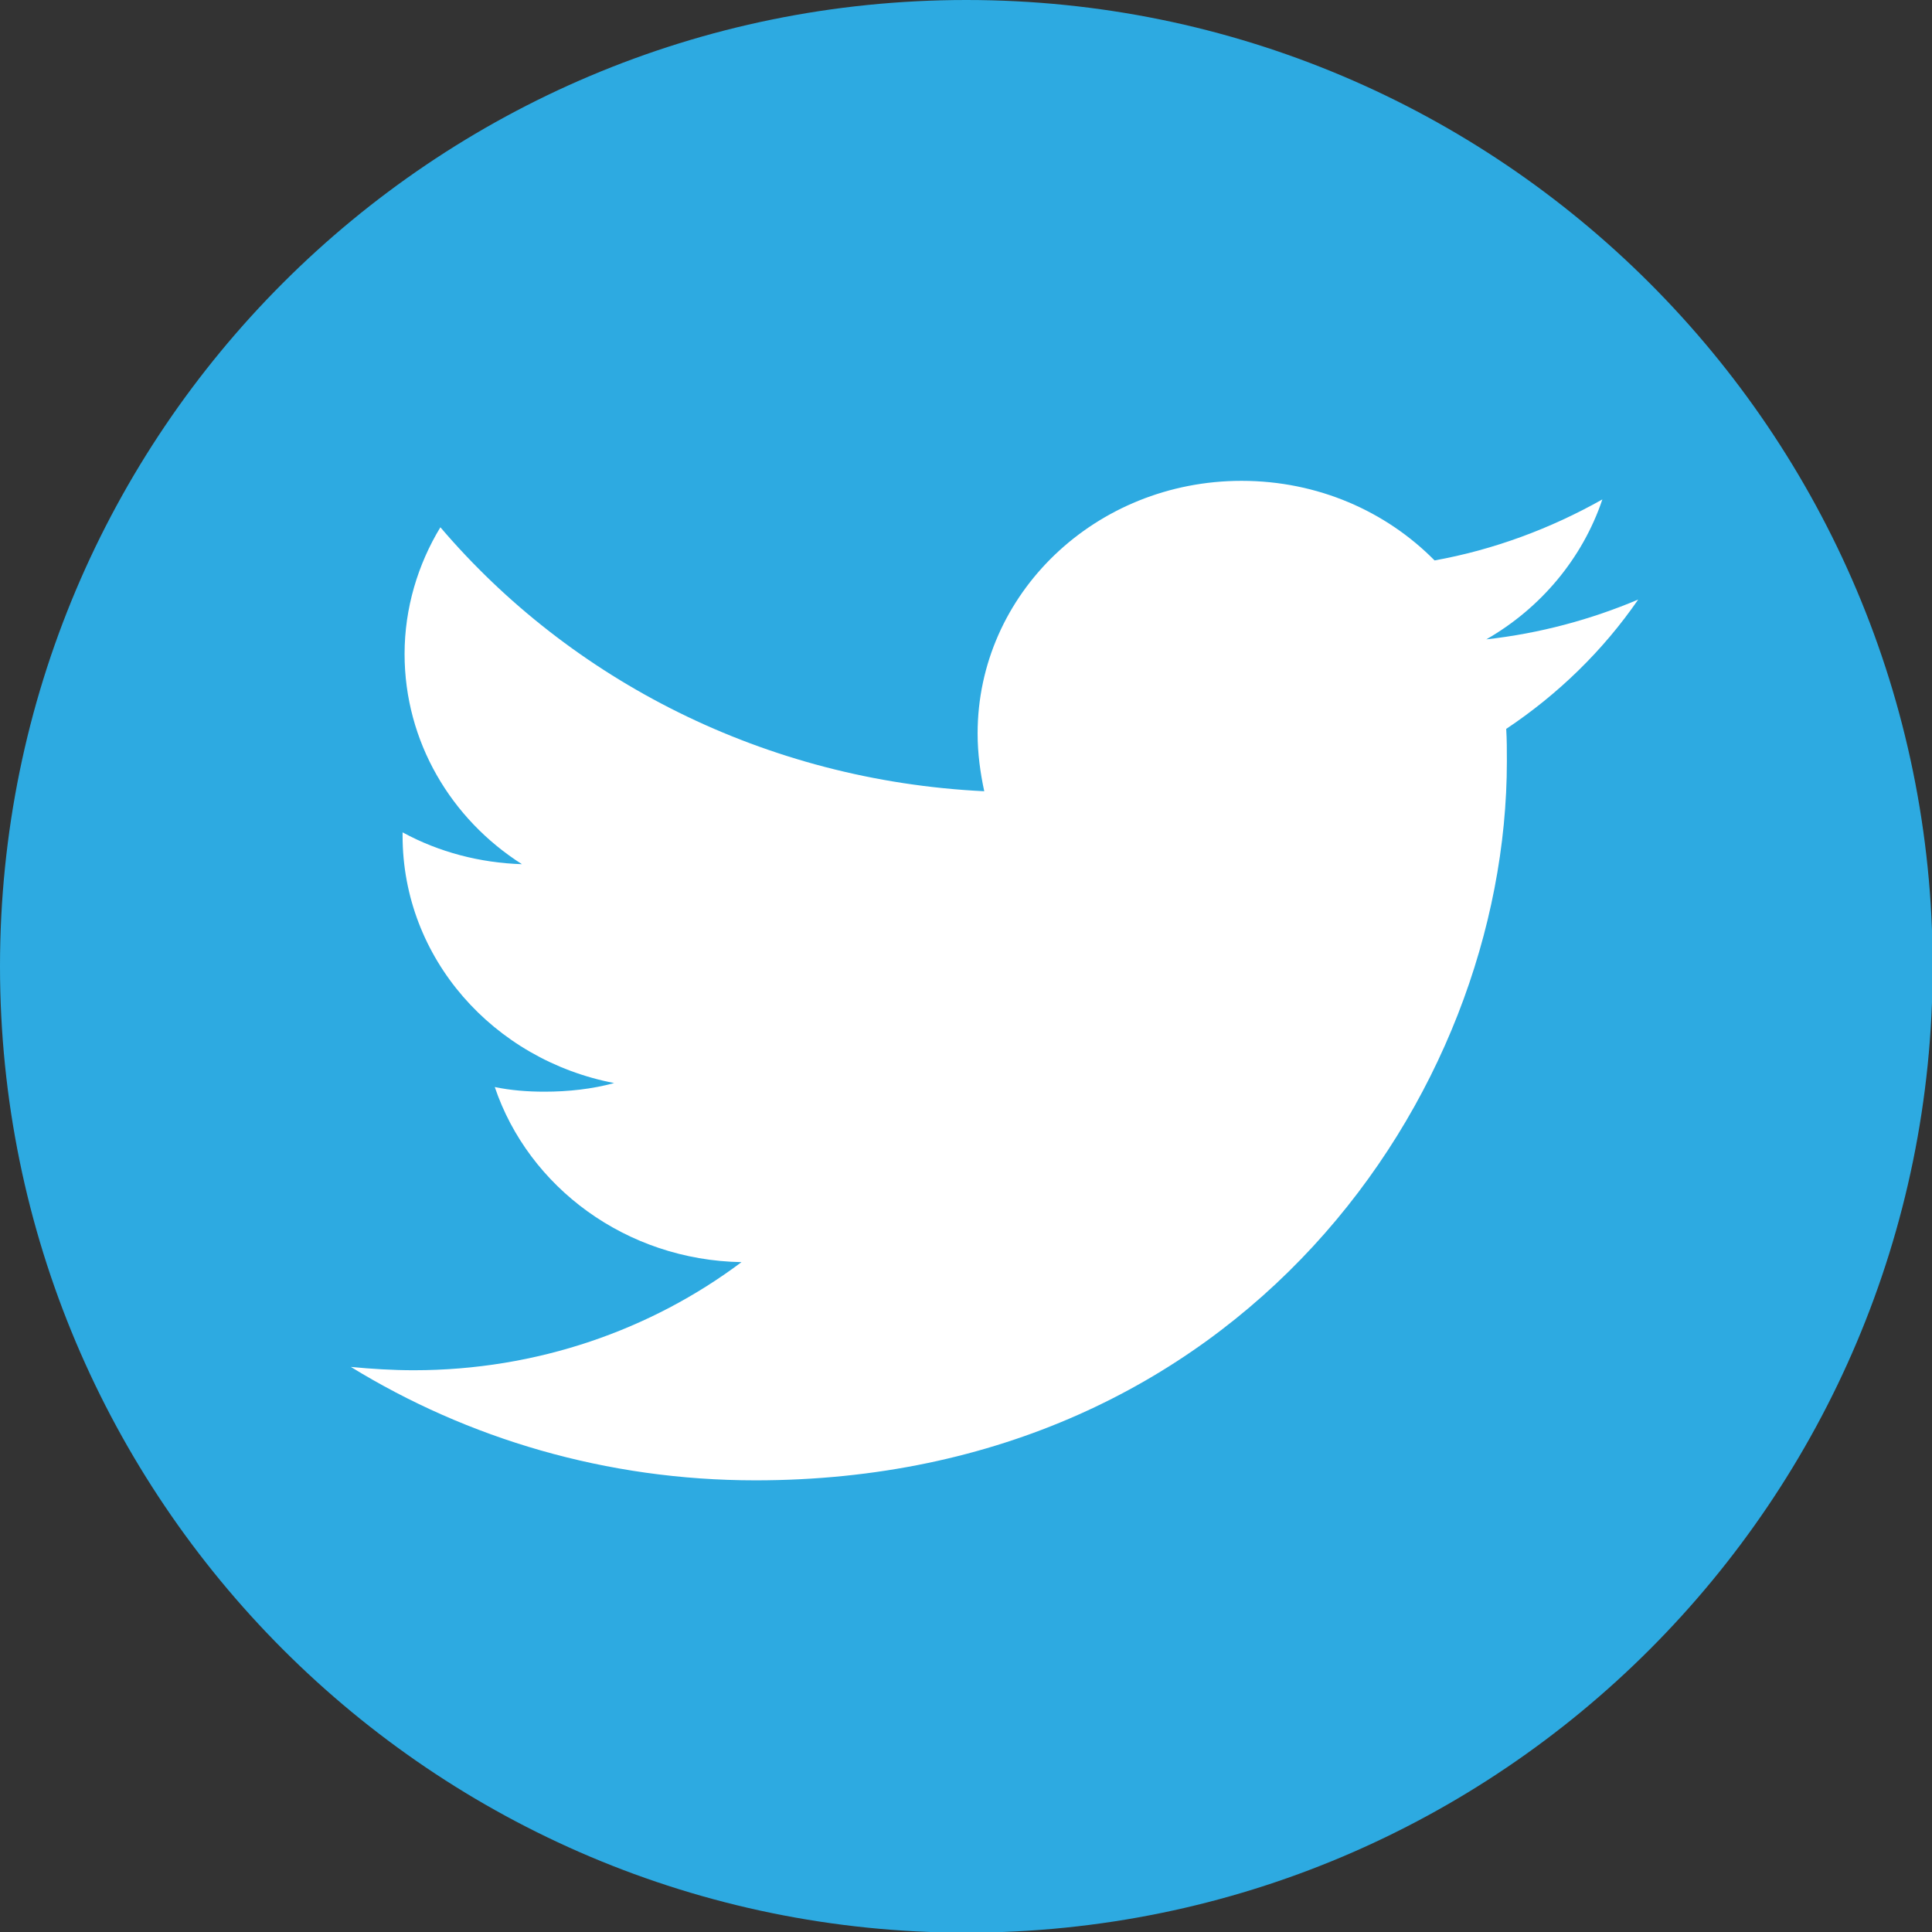
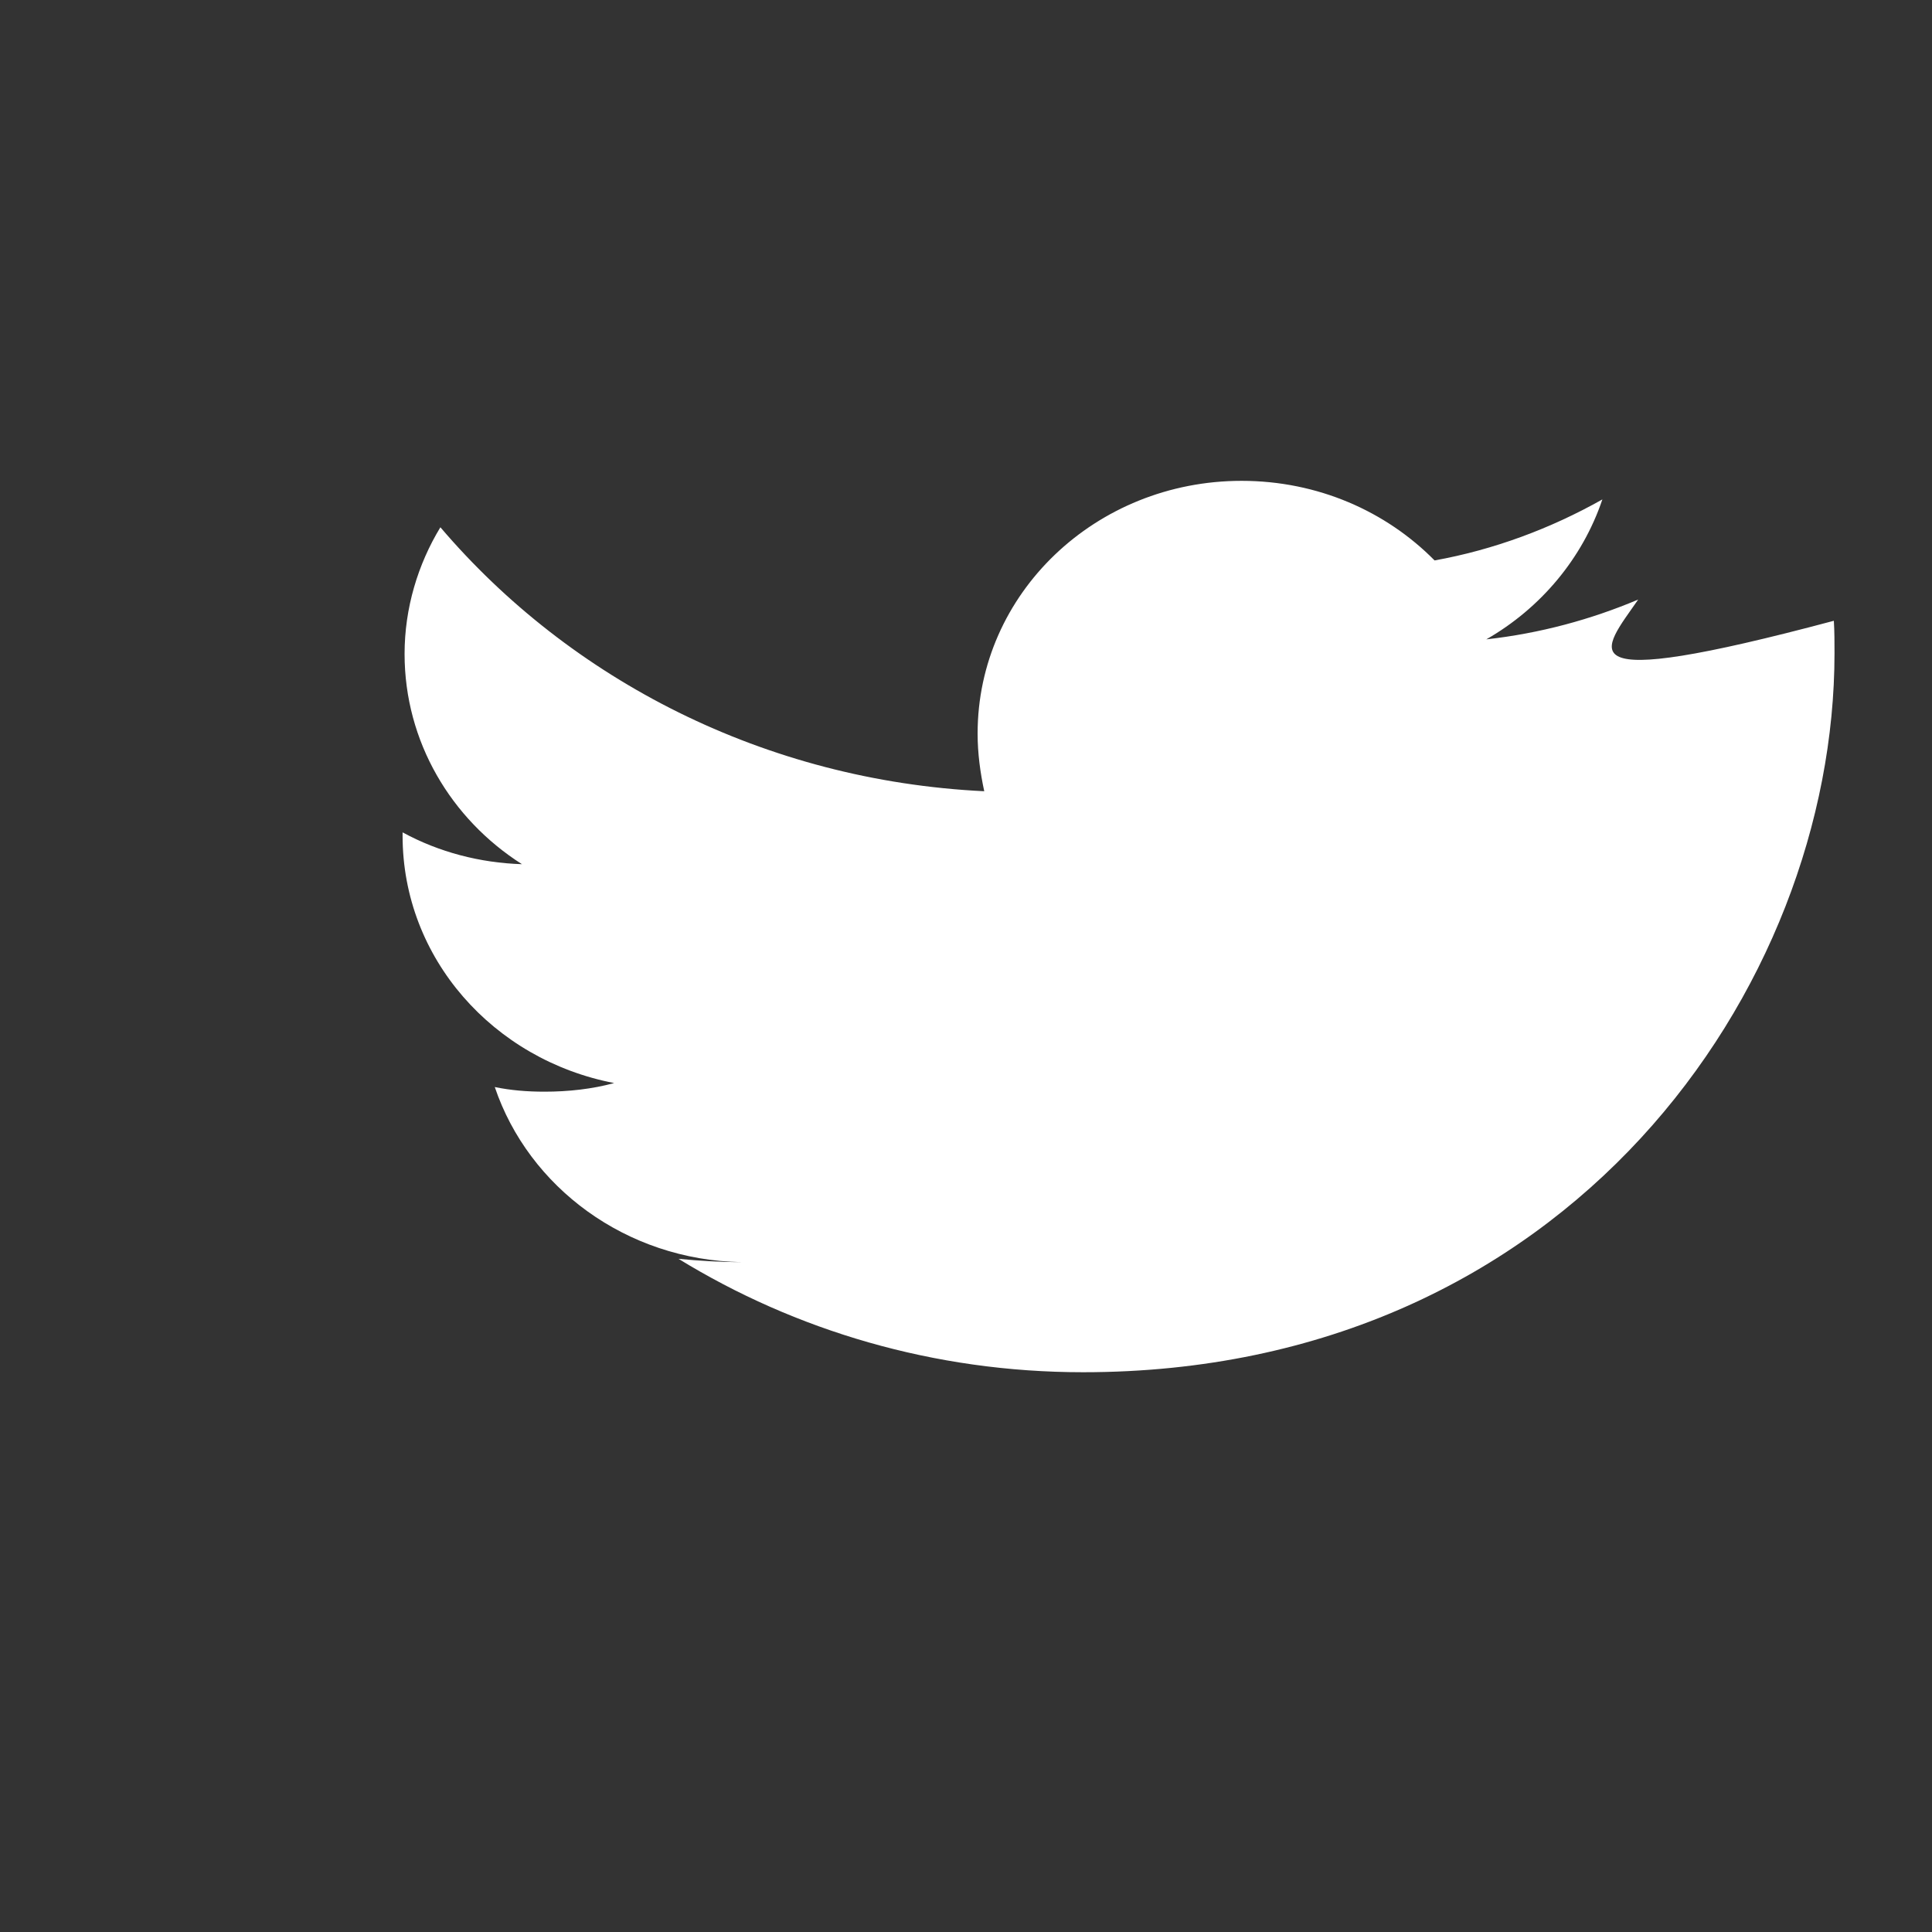
<svg xmlns="http://www.w3.org/2000/svg" version="1.1" id="Layer_1" x="0px" y="0px" viewBox="0 0 291.3 291.3" style="enable-background:new 0 0 291.3 291.3;" xml:space="preserve">
  <rect x="0" y="0" width="291.3" height="291.3" fill="#333333" stroke="none" />
  <style type="text/css">
	.st0{fill:#2DAAE1;}
	.st1{fill:#FFFFFF;}
</style>
  <g>
-     <path class="st0" d="M145.7,0c80.4,0,145.7,65.2,145.7,145.7c0,80.4-65.2,145.7-145.7,145.7S0,226.1,0,145.7C0,65.2,65.2,0,145.7,0   z" />
-   </g>
-   <path class="st1" d="M247,90.4c-7.1,3-14.8,5.1-22.9,6c8.2-4.7,14.5-12.2,17.5-21.1c-7.8,4.4-16.4,7.6-25.3,9.2  c-7.3-7.4-17.6-12-29.1-12c-22,0-39.8,17-39.8,38.1c0,3,0.4,5.9,1,8.7c-33.1-1.6-62.4-16.8-82-39.8c-3.4,5.6-5.4,12.2-5.4,19.1  c0,13.2,7,24.9,17.7,31.7c-6.3-0.2-12.5-1.8-18-4.8v0.5c0,18.5,13.7,33.8,31.9,37.3c-3.3,0.9-6.9,1.3-10.5,1.3  c-2.6,0-5.1-0.2-7.5-0.7c5.1,15.1,19.8,26.1,37.2,26.4c-13.6,10.2-30.8,16.3-49.4,16.3c-3.2,0-6.4-0.2-9.5-0.5  c17.6,10.8,38.5,17.1,61,17.1c73.2,0,113.3-58,113.3-108.4c0-1.7,0-3.3-0.1-4.9C234.9,104.7,241.7,98.1,247,90.4L247,90.4z" />
+     </g>
+   <path class="st1" d="M247,90.4c-7.1,3-14.8,5.1-22.9,6c8.2-4.7,14.5-12.2,17.5-21.1c-7.8,4.4-16.4,7.6-25.3,9.2  c-7.3-7.4-17.6-12-29.1-12c-22,0-39.8,17-39.8,38.1c0,3,0.4,5.9,1,8.7c-33.1-1.6-62.4-16.8-82-39.8c-3.4,5.6-5.4,12.2-5.4,19.1  c0,13.2,7,24.9,17.7,31.7c-6.3-0.2-12.5-1.8-18-4.8v0.5c0,18.5,13.7,33.8,31.9,37.3c-3.3,0.9-6.9,1.3-10.5,1.3  c-2.6,0-5.1-0.2-7.5-0.7c5.1,15.1,19.8,26.1,37.2,26.4c-3.2,0-6.4-0.2-9.5-0.5  c17.6,10.8,38.5,17.1,61,17.1c73.2,0,113.3-58,113.3-108.4c0-1.7,0-3.3-0.1-4.9C234.9,104.7,241.7,98.1,247,90.4L247,90.4z" />
</svg>